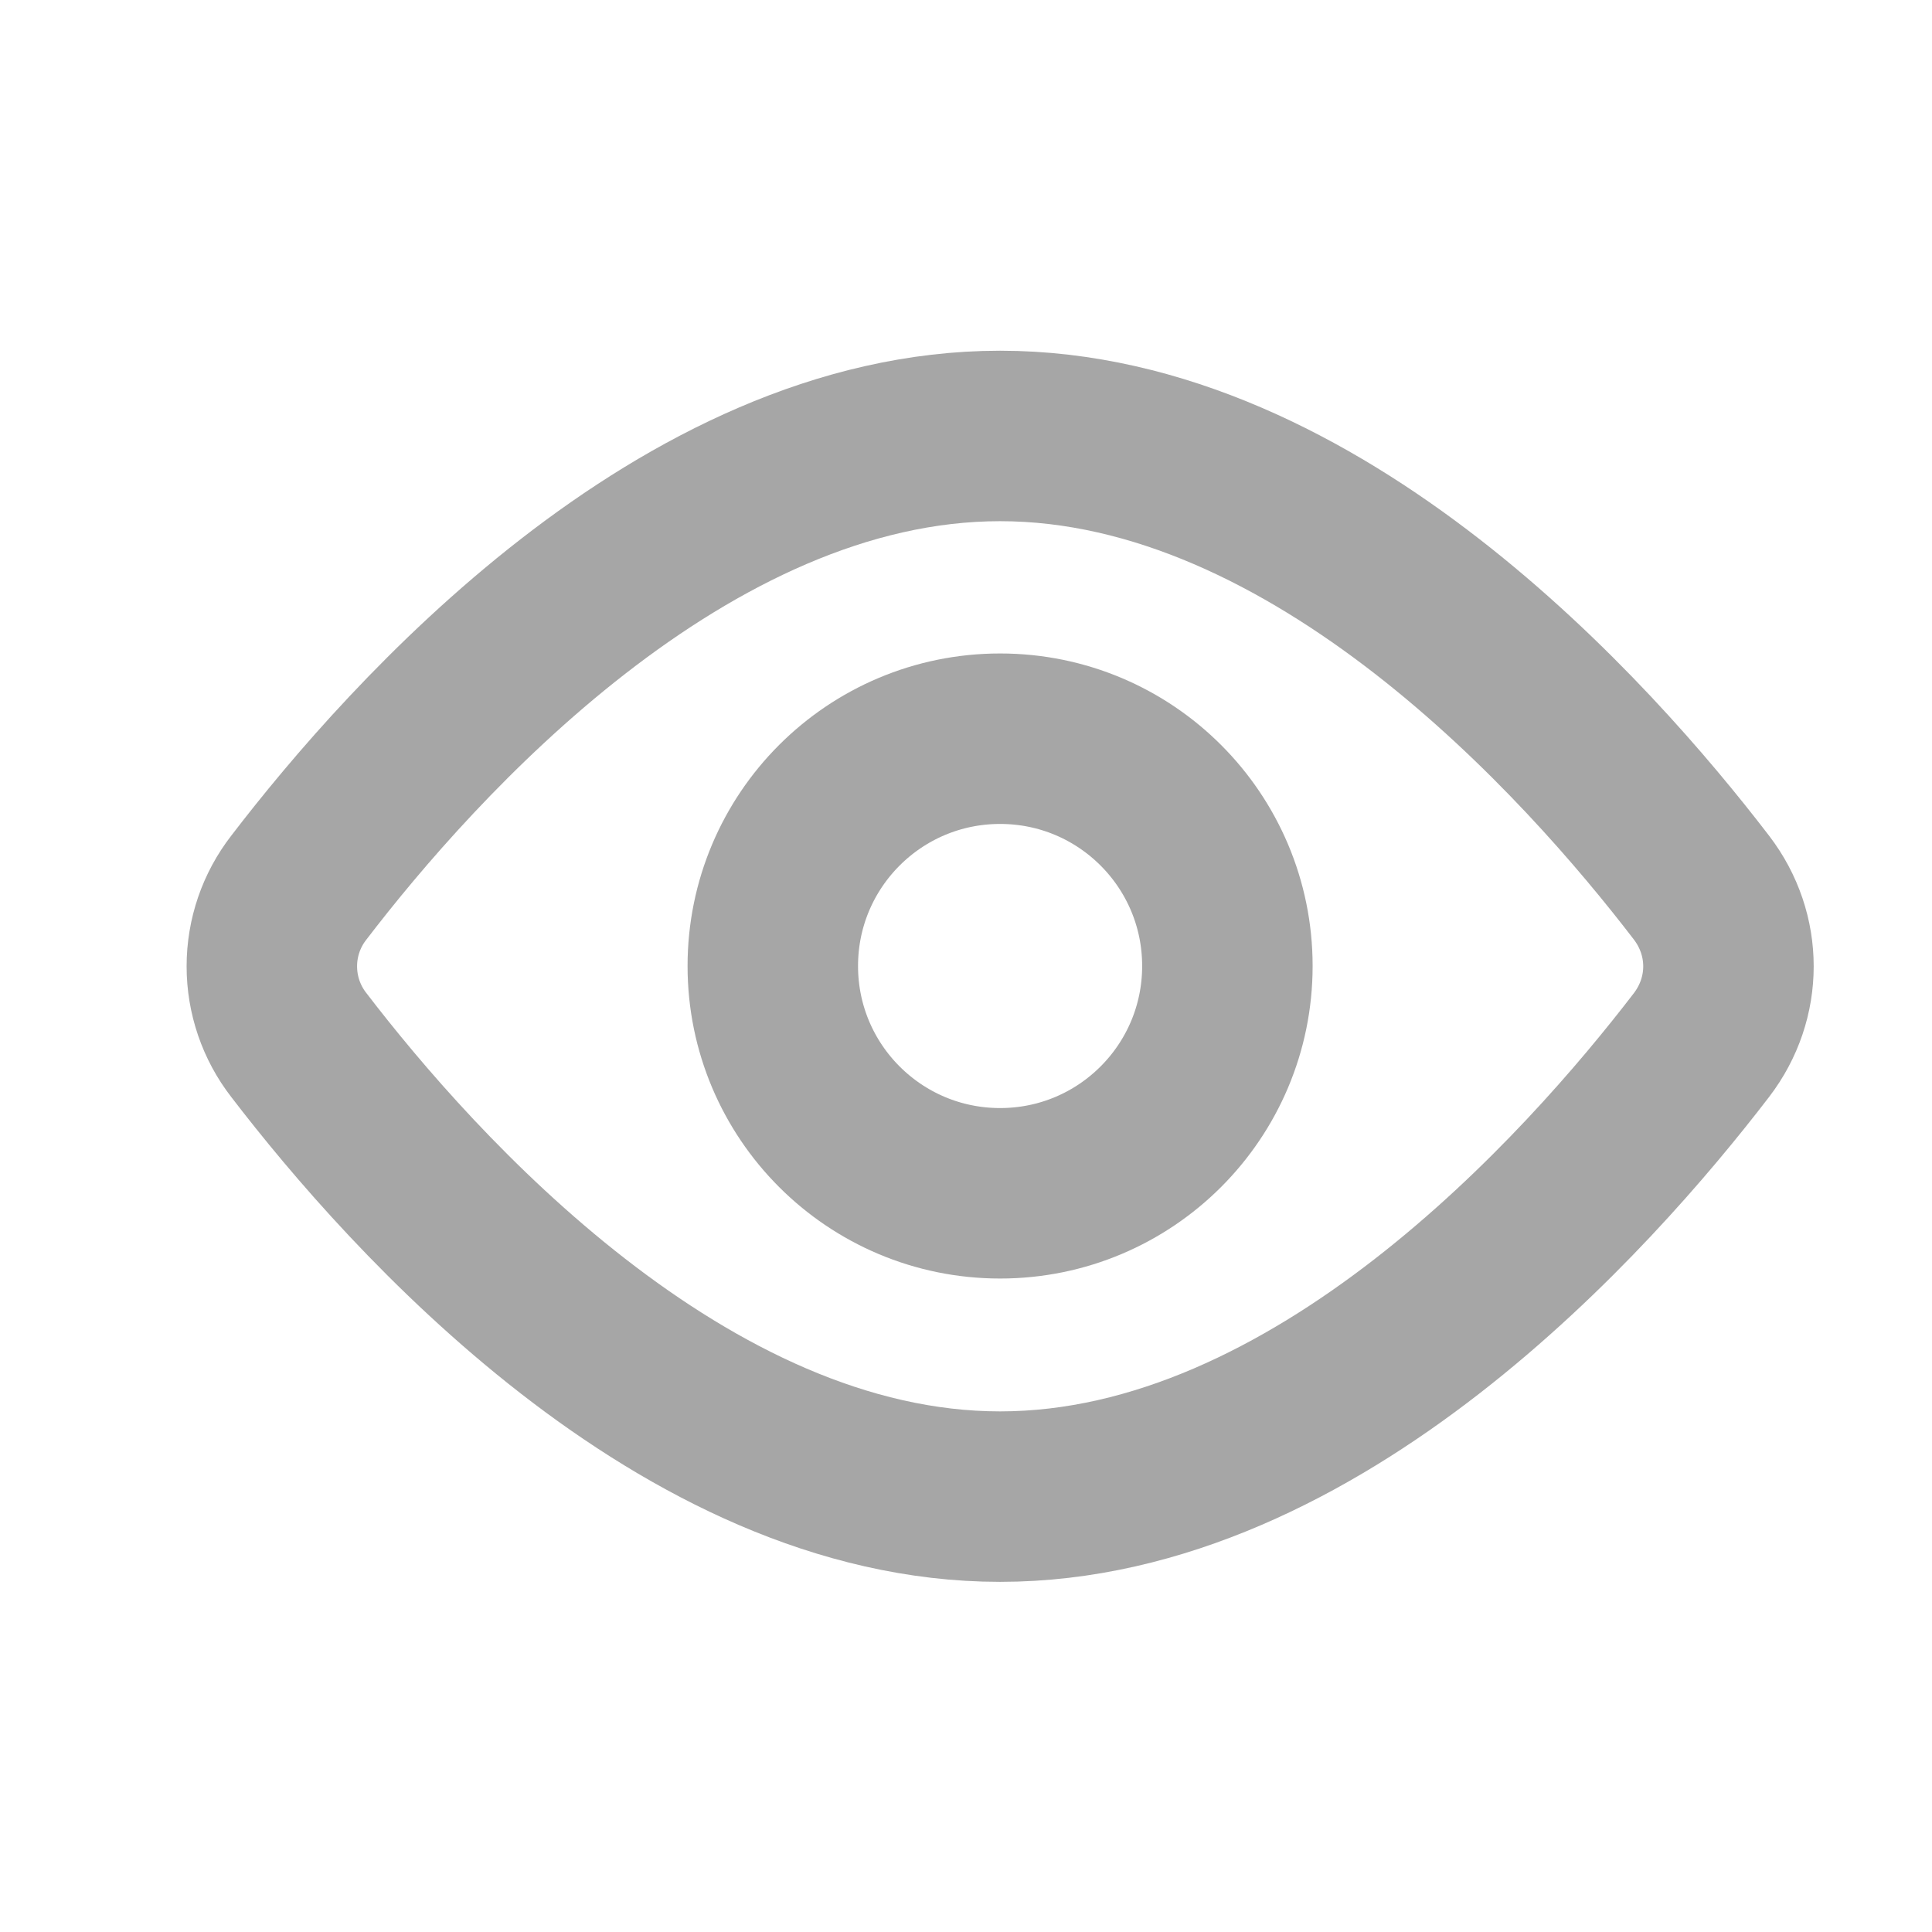
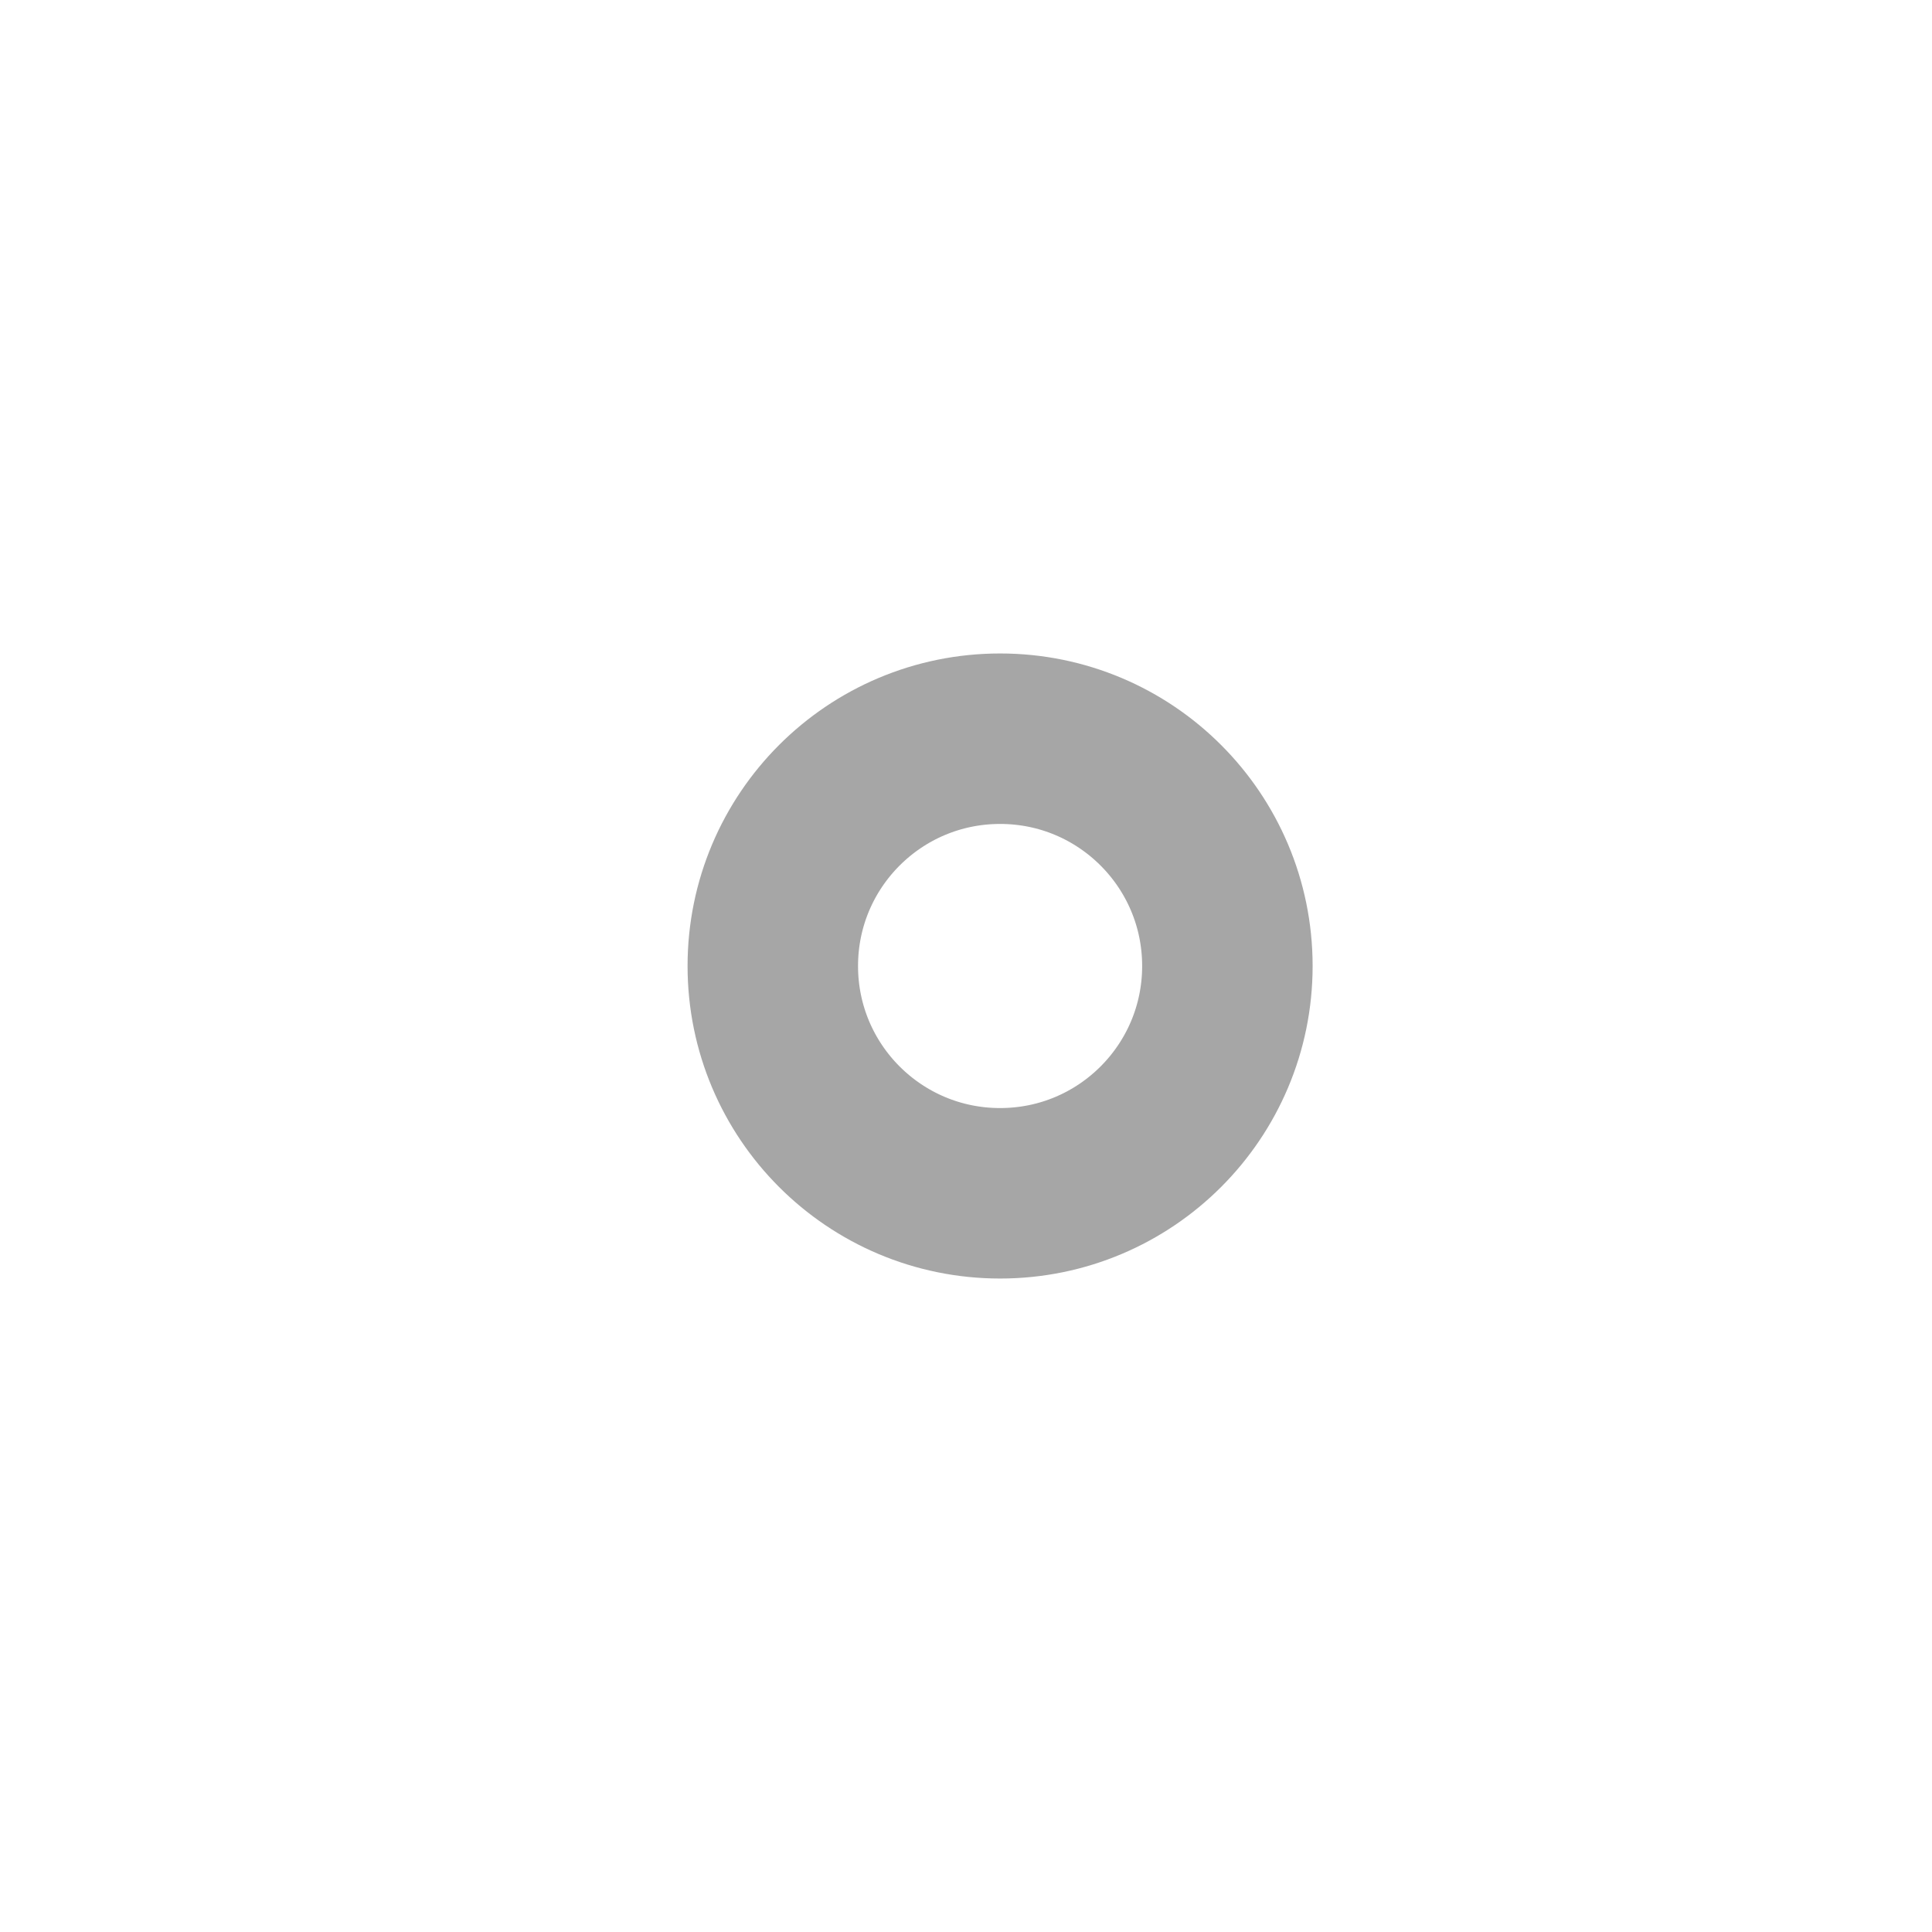
<svg xmlns="http://www.w3.org/2000/svg" width="17" height="17" viewBox="0 0 17 17" fill="none">
-   <path d="M14.972 7.811C15.288 8.224 15.288 8.782 14.972 9.195C13.976 10.494 11.588 13.169 8.8 13.169C6.012 13.169 3.624 10.494 2.629 9.195C2.475 8.997 2.392 8.753 2.392 8.503C2.392 8.252 2.475 8.009 2.629 7.811C3.624 6.511 6.012 3.836 8.8 3.836C11.588 3.836 13.976 6.511 14.972 7.811Z" stroke="black" stroke-opacity="0.35" stroke-width="1.5" stroke-linecap="round" stroke-linejoin="round" />
  <path d="M8.8 10.5C9.905 10.5 10.8 9.605 10.8 8.5C10.8 7.395 9.905 6.5 8.8 6.5C7.695 6.5 6.8 7.395 6.8 8.5C6.8 9.605 7.695 10.5 8.8 10.5Z" stroke="black" stroke-opacity="0.35" stroke-width="1.5" stroke-linecap="round" stroke-linejoin="round" />
</svg>